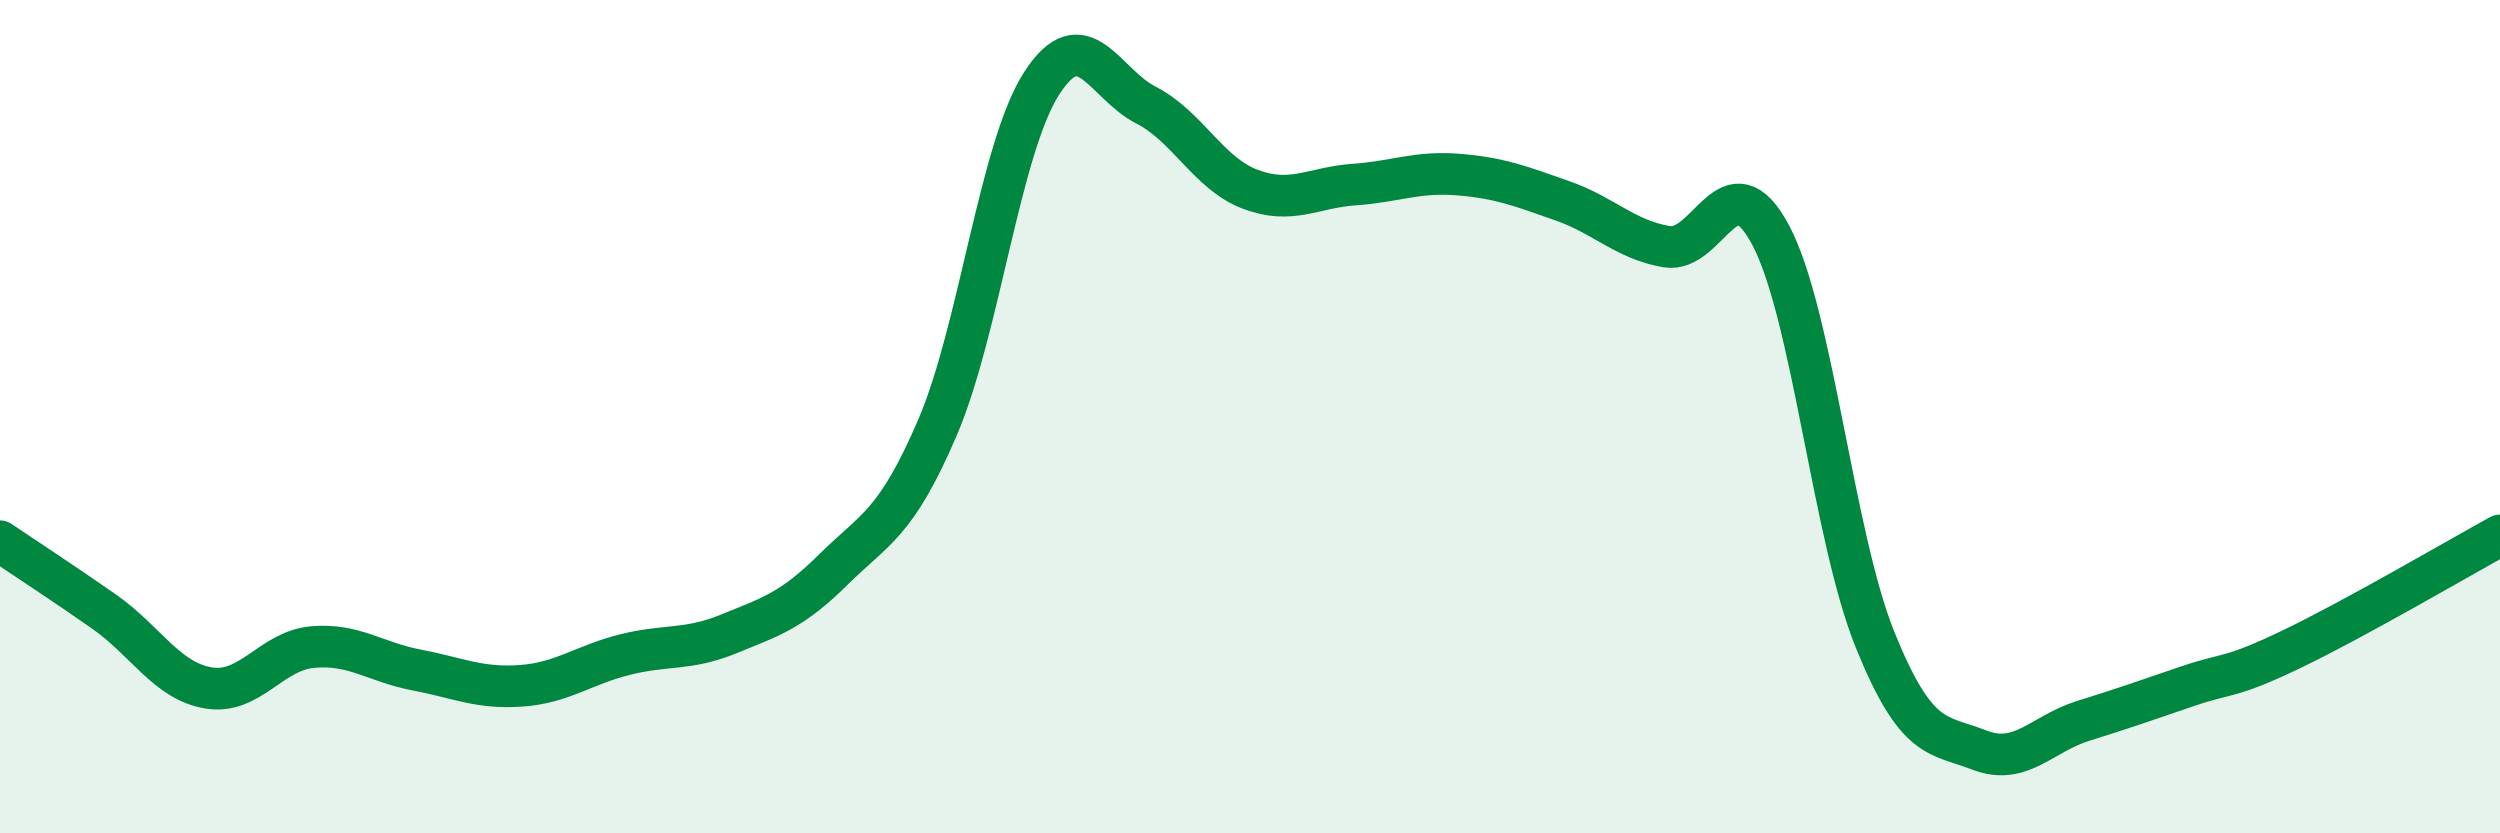
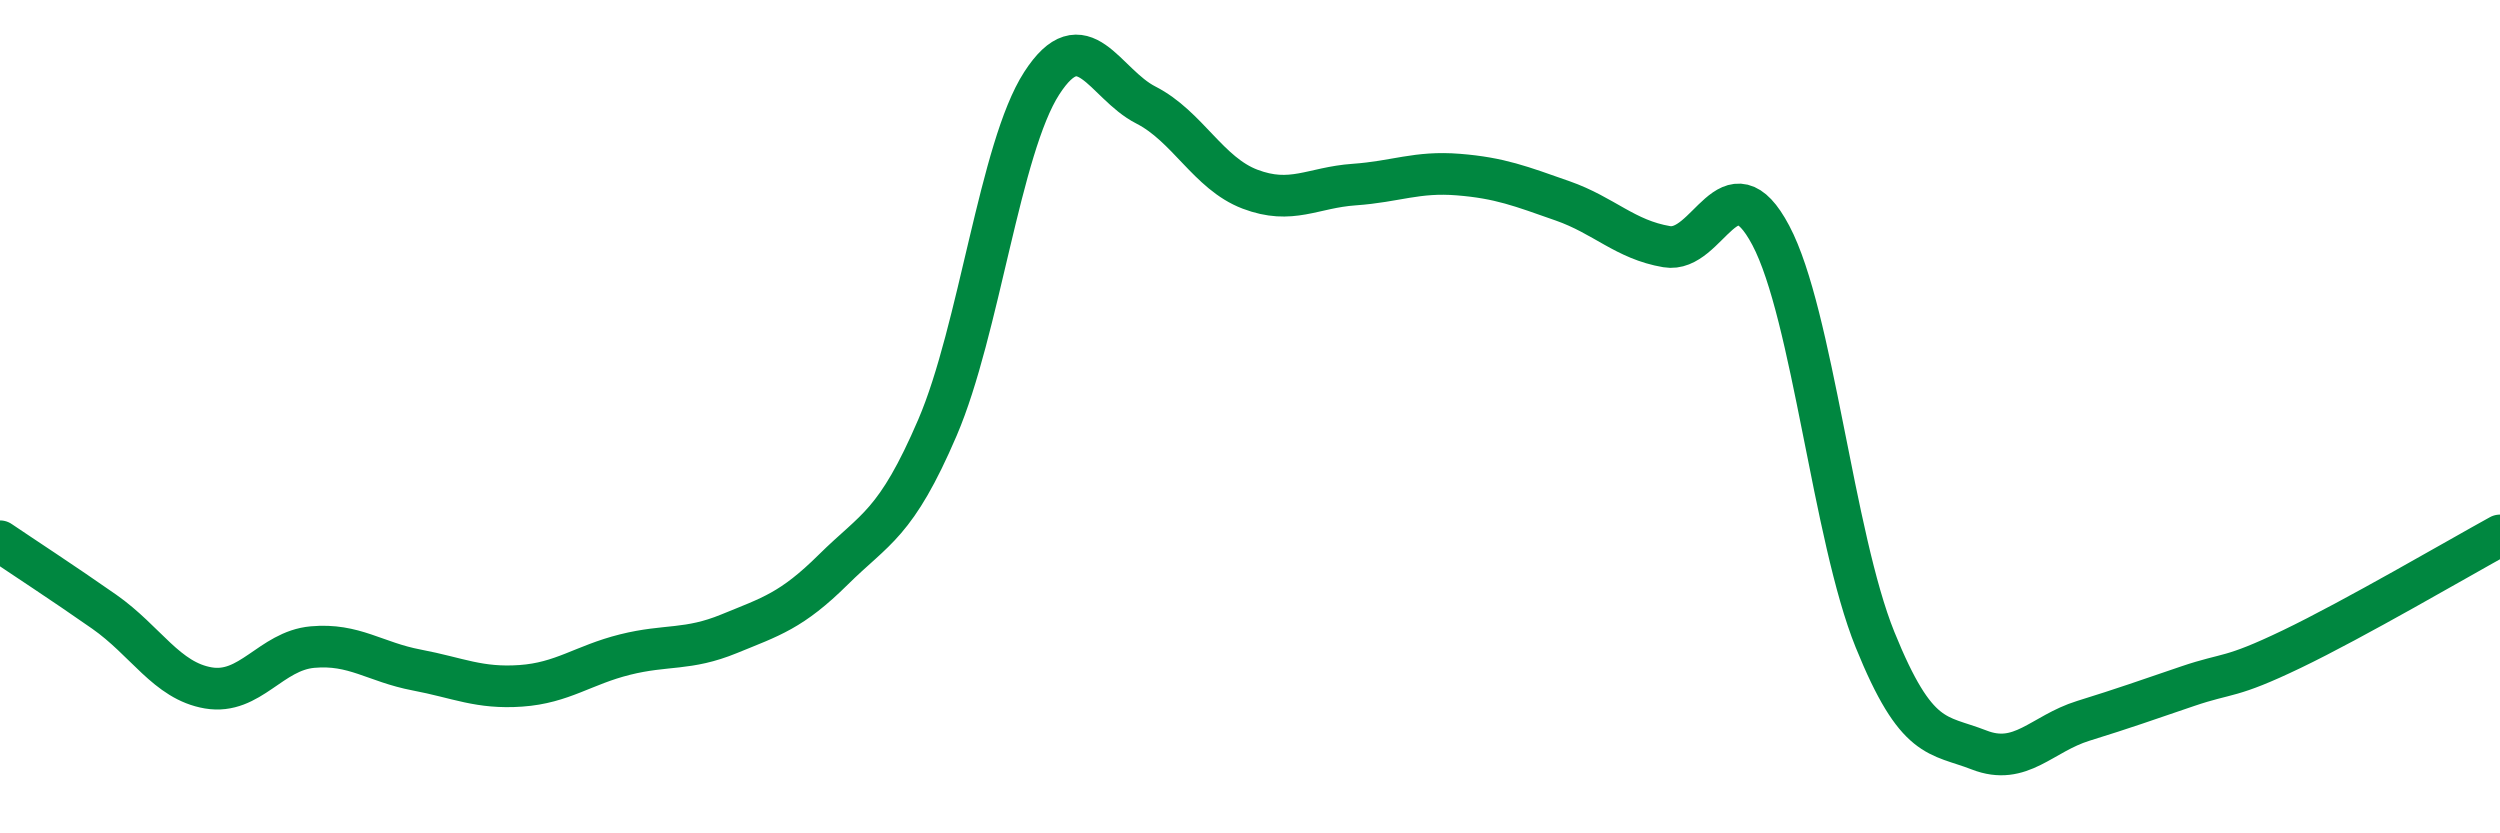
<svg xmlns="http://www.w3.org/2000/svg" width="60" height="20" viewBox="0 0 60 20">
-   <path d="M 0,12.99 C 0.5,13.33 1.5,13.98 2.5,14.68 C 3.5,15.38 4,16.34 5,16.51 C 6,16.68 6.5,15.62 7.5,15.53 C 8.5,15.44 9,15.89 10,16.08 C 11,16.27 11.5,16.53 12.5,16.46 C 13.5,16.39 14,15.96 15,15.71 C 16,15.46 16.5,15.62 17.5,15.21 C 18.5,14.8 19,14.66 20,13.67 C 21,12.68 21.5,12.59 22.5,10.26 C 23.5,7.93 24,3.55 25,2 C 26,0.45 26.5,2.01 27.5,2.52 C 28.5,3.03 29,4.16 30,4.54 C 31,4.92 31.5,4.5 32.5,4.43 C 33.5,4.36 34,4.11 35,4.19 C 36,4.27 36.5,4.47 37.5,4.82 C 38.5,5.17 39,5.75 40,5.92 C 41,6.09 41.5,3.76 42.5,5.65 C 43.5,7.54 44,12.88 45,15.35 C 46,17.82 46.5,17.61 47.5,18 C 48.5,18.39 49,17.61 50,17.3 C 51,16.99 51.5,16.81 52.5,16.47 C 53.5,16.13 53.5,16.3 55,15.58 C 56.5,14.86 59,13.4 60,12.85L60 20L0 20Z" fill="#008740" opacity="0.1" stroke-linecap="round" stroke-linejoin="round" />
  <path d="M 0,12.99 C 0.5,13.33 1.5,13.98 2.5,14.68 C 3.5,15.38 4,16.34 5,16.51 C 6,16.68 6.5,15.62 7.5,15.53 C 8.5,15.44 9,15.89 10,16.08 C 11,16.27 11.5,16.53 12.5,16.46 C 13.5,16.39 14,15.96 15,15.71 C 16,15.46 16.5,15.62 17.5,15.21 C 18.5,14.8 19,14.66 20,13.67 C 21,12.68 21.5,12.59 22.5,10.26 C 23.5,7.93 24,3.55 25,2 C 26,0.45 26.5,2.01 27.5,2.52 C 28.5,3.03 29,4.16 30,4.54 C 31,4.92 31.5,4.5 32.5,4.43 C 33.5,4.36 34,4.11 35,4.19 C 36,4.27 36.5,4.47 37.5,4.82 C 38.5,5.17 39,5.75 40,5.92 C 41,6.09 41.5,3.76 42.5,5.65 C 43.5,7.54 44,12.88 45,15.35 C 46,17.82 46.5,17.61 47.5,18 C 48.5,18.39 49,17.61 50,17.3 C 51,16.99 51.5,16.81 52.5,16.47 C 53.5,16.13 53.5,16.3 55,15.58 C 56.5,14.86 59,13.4 60,12.85" stroke="#008740" stroke-width="1" fill="none" stroke-linecap="round" stroke-linejoin="round" />
</svg>